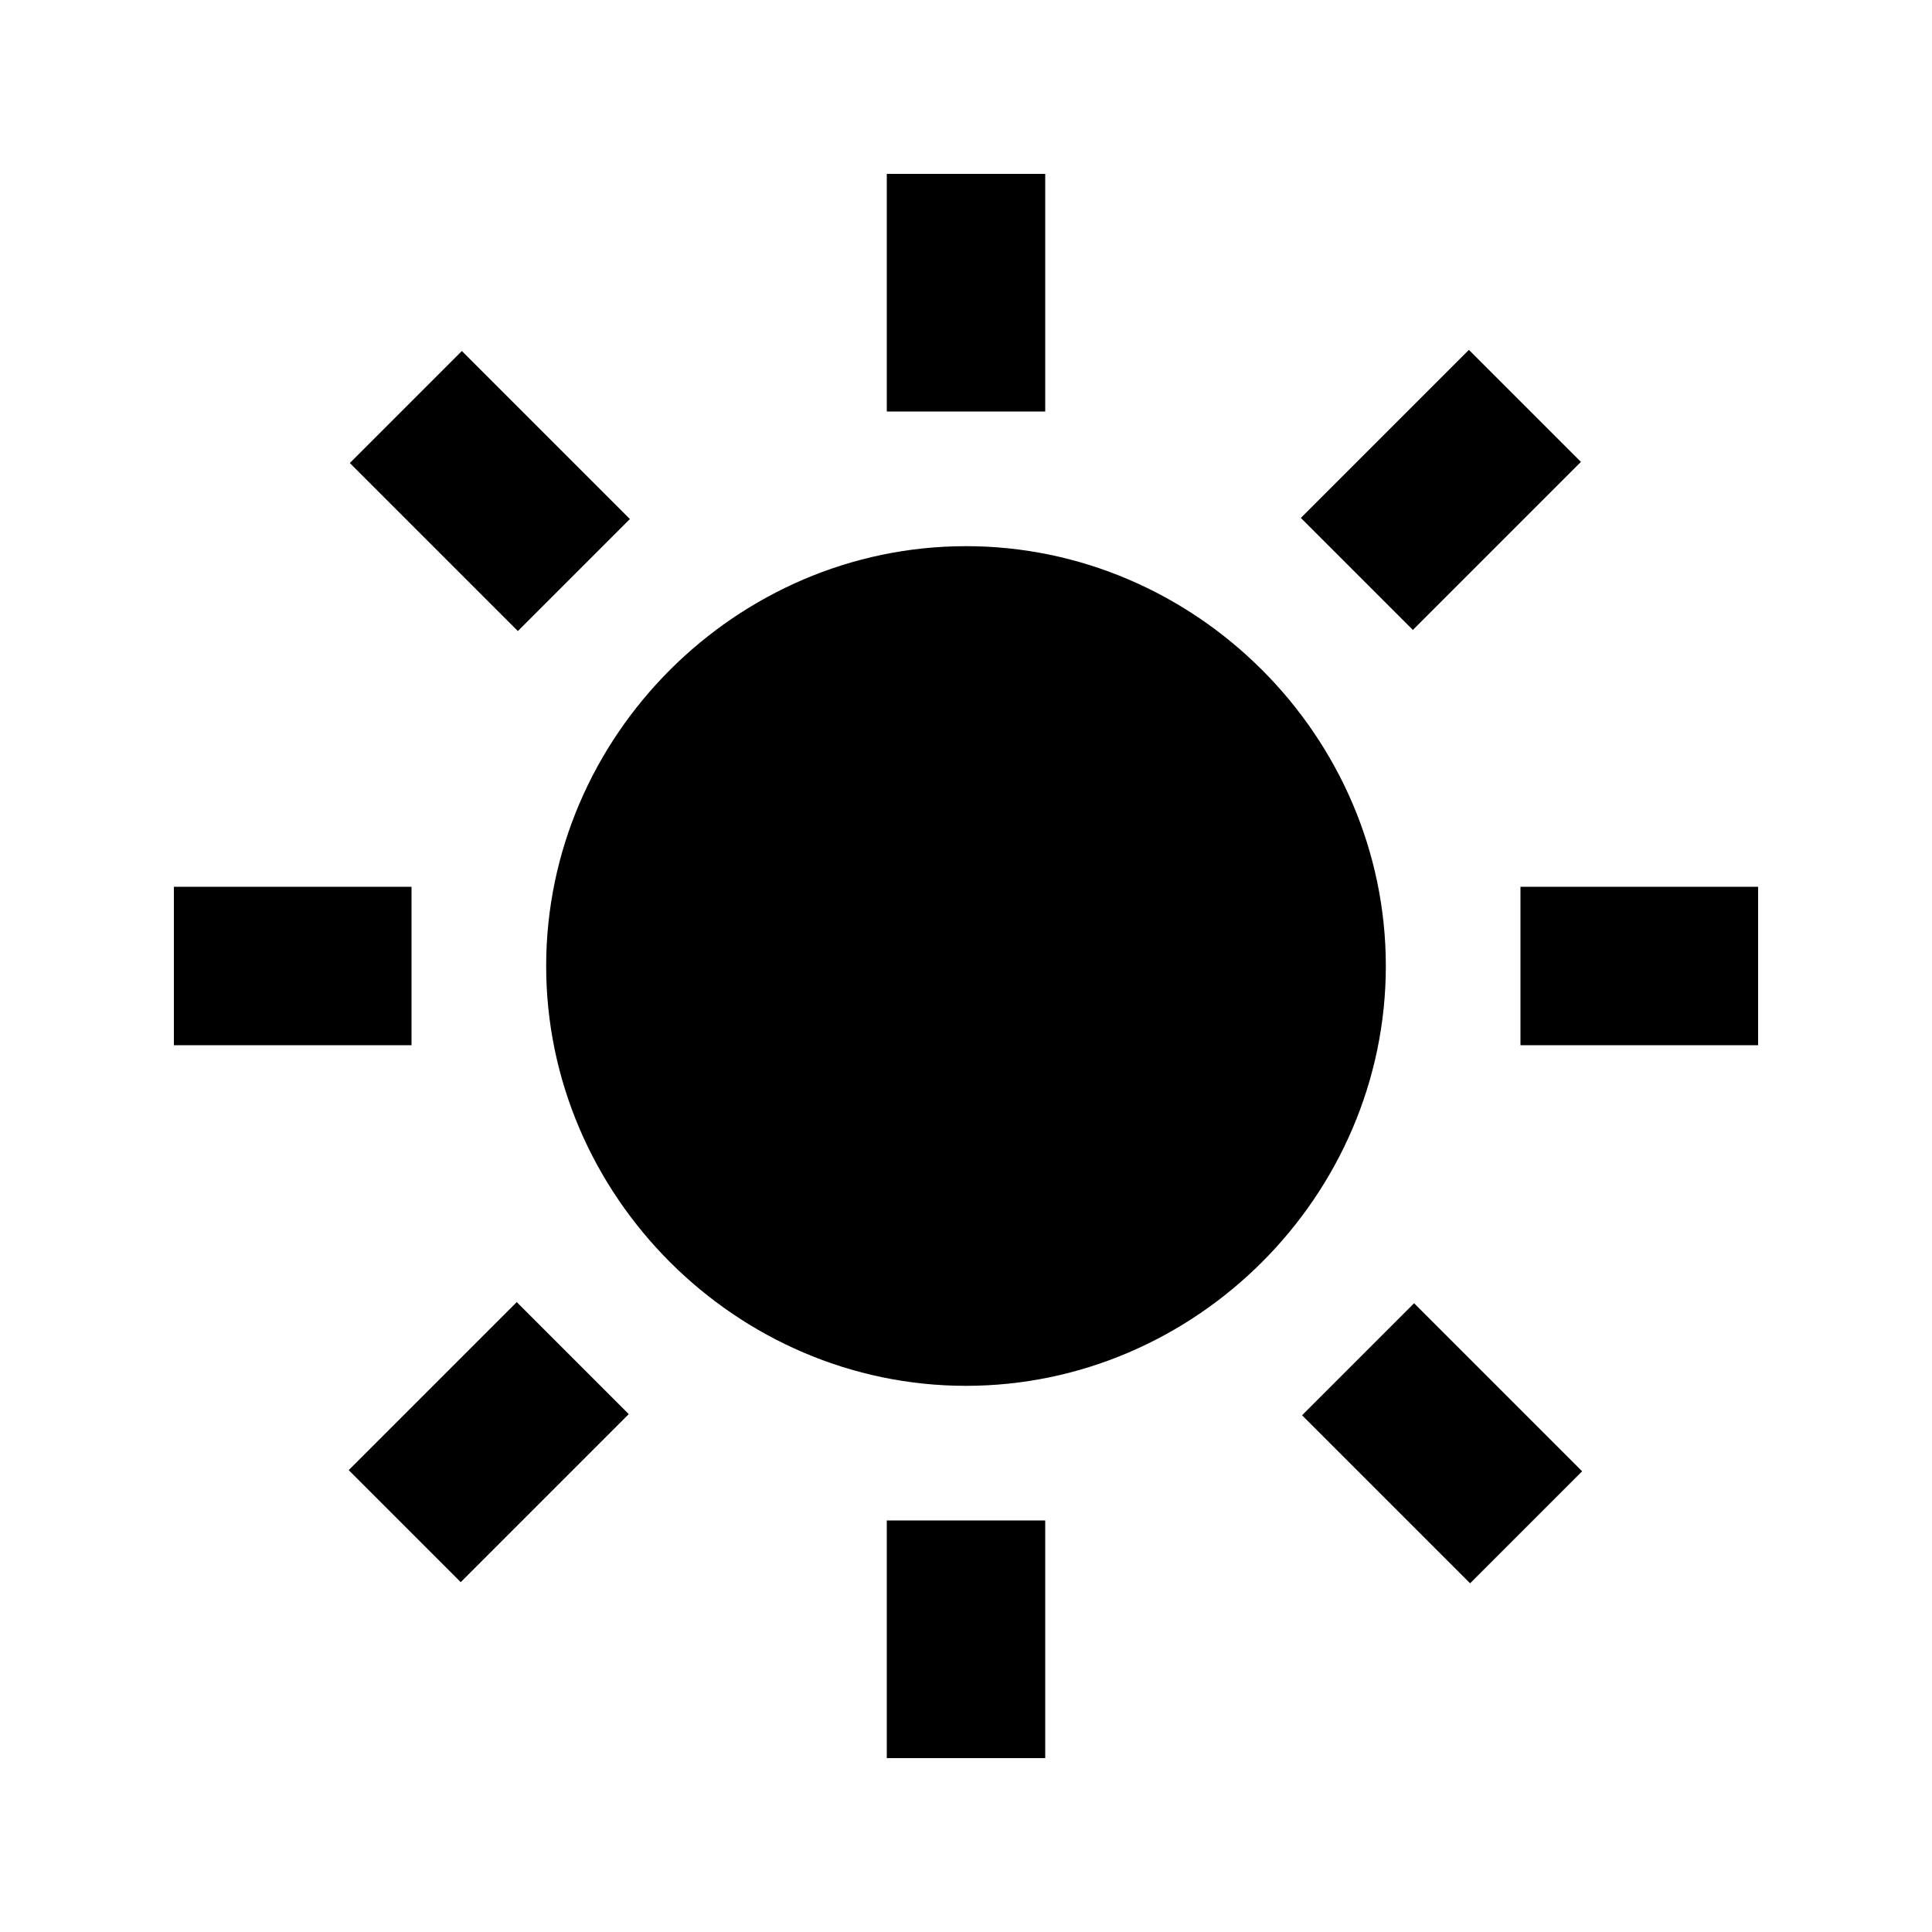
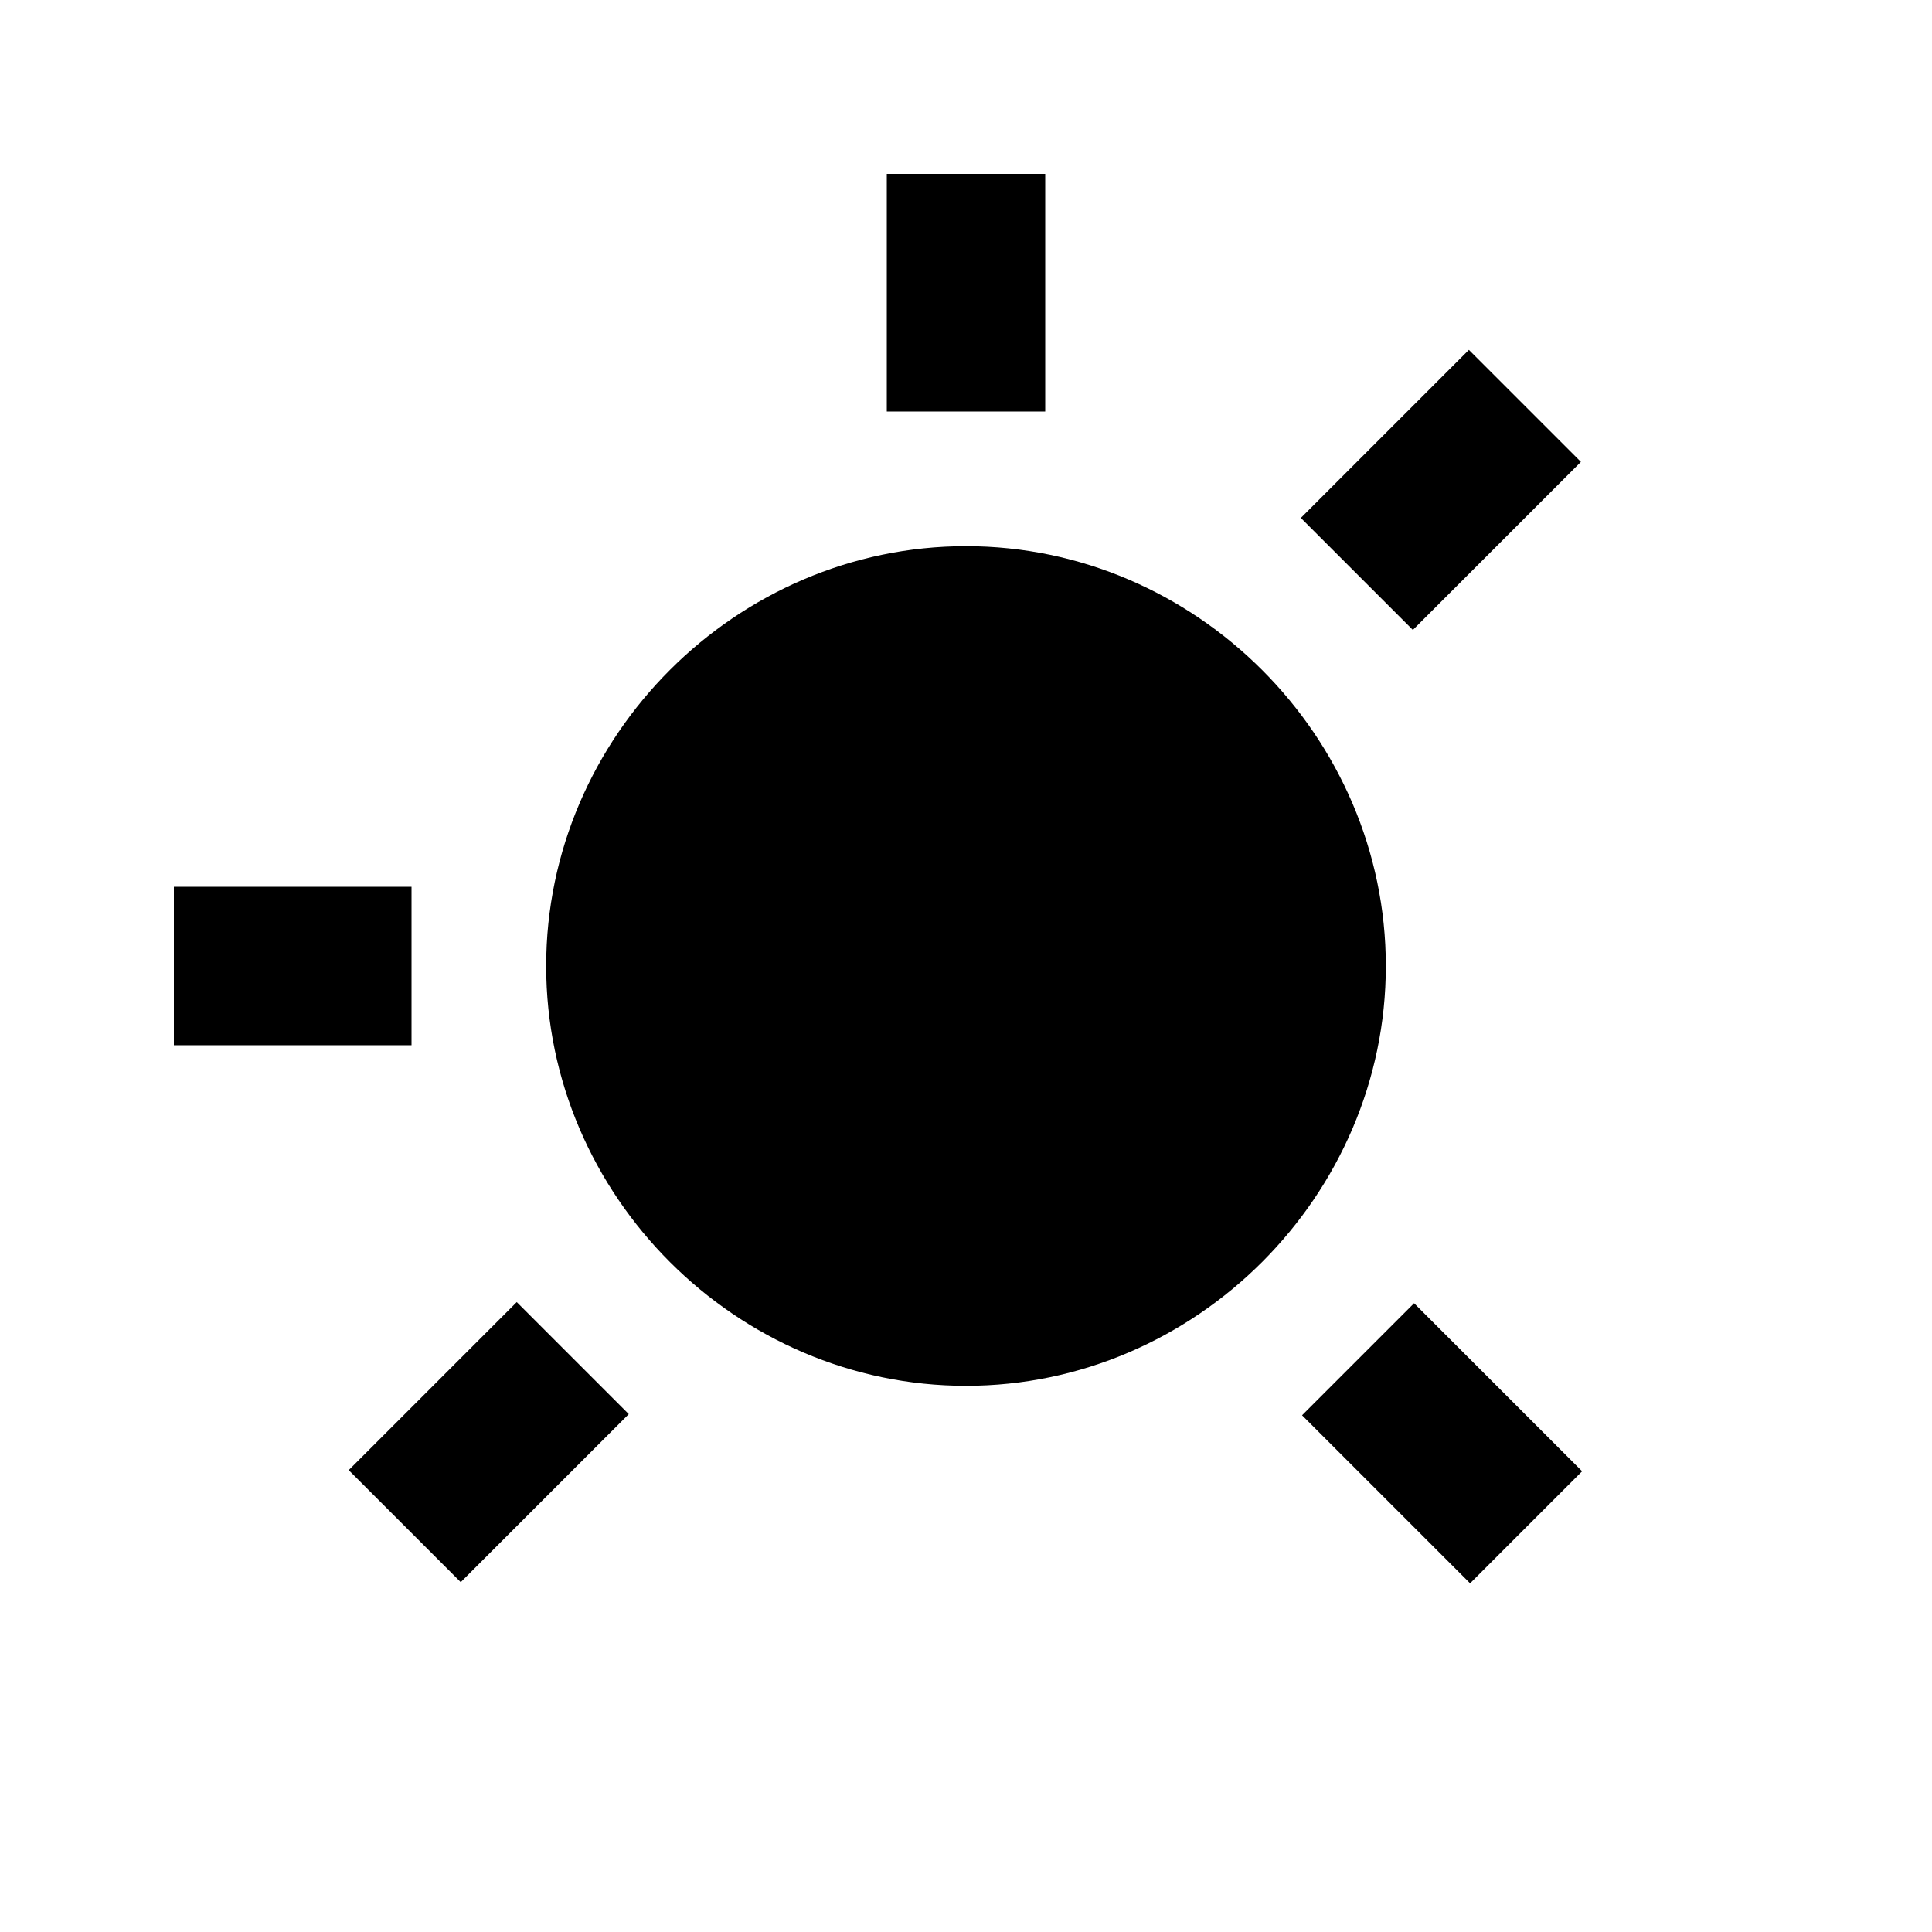
<svg xmlns="http://www.w3.org/2000/svg" fill="#000000" width="800px" height="800px" version="1.1" viewBox="144 144 512 512">
  <g>
    <path d="m400 288.74c-60.879 0-111.26 50.383-111.26 111.26 0 60.879 50.383 111.26 111.26 111.26 60.879 0 111.26-50.383 111.26-111.26 0-60.879-50.383-111.26-111.26-111.26z" />
    <path d="m379.01 190.08h41.984v62.977h-41.984z" />
-     <path d="m379.01 546.94h41.984v62.977h-41.984z" />
    <path d="m533.27 236.72 29.688 29.688-44.531 44.531-29.688-29.688z" />
    <path d="m266.1 563.29-29.688-29.688 44.531-44.531 29.688 29.688z" />
-     <path d="m266.4 237.02 44.531 44.531-29.688 29.688-44.531-44.531z" />
    <path d="m533.59 563.59-44.531-44.531 29.688-29.688 44.531 44.531z" />
-     <path d="m546.94 379.01h62.977v41.984h-62.977z" />
    <path d="m190.08 379.01h62.977v41.984h-62.977z" />
  </g>
</svg>